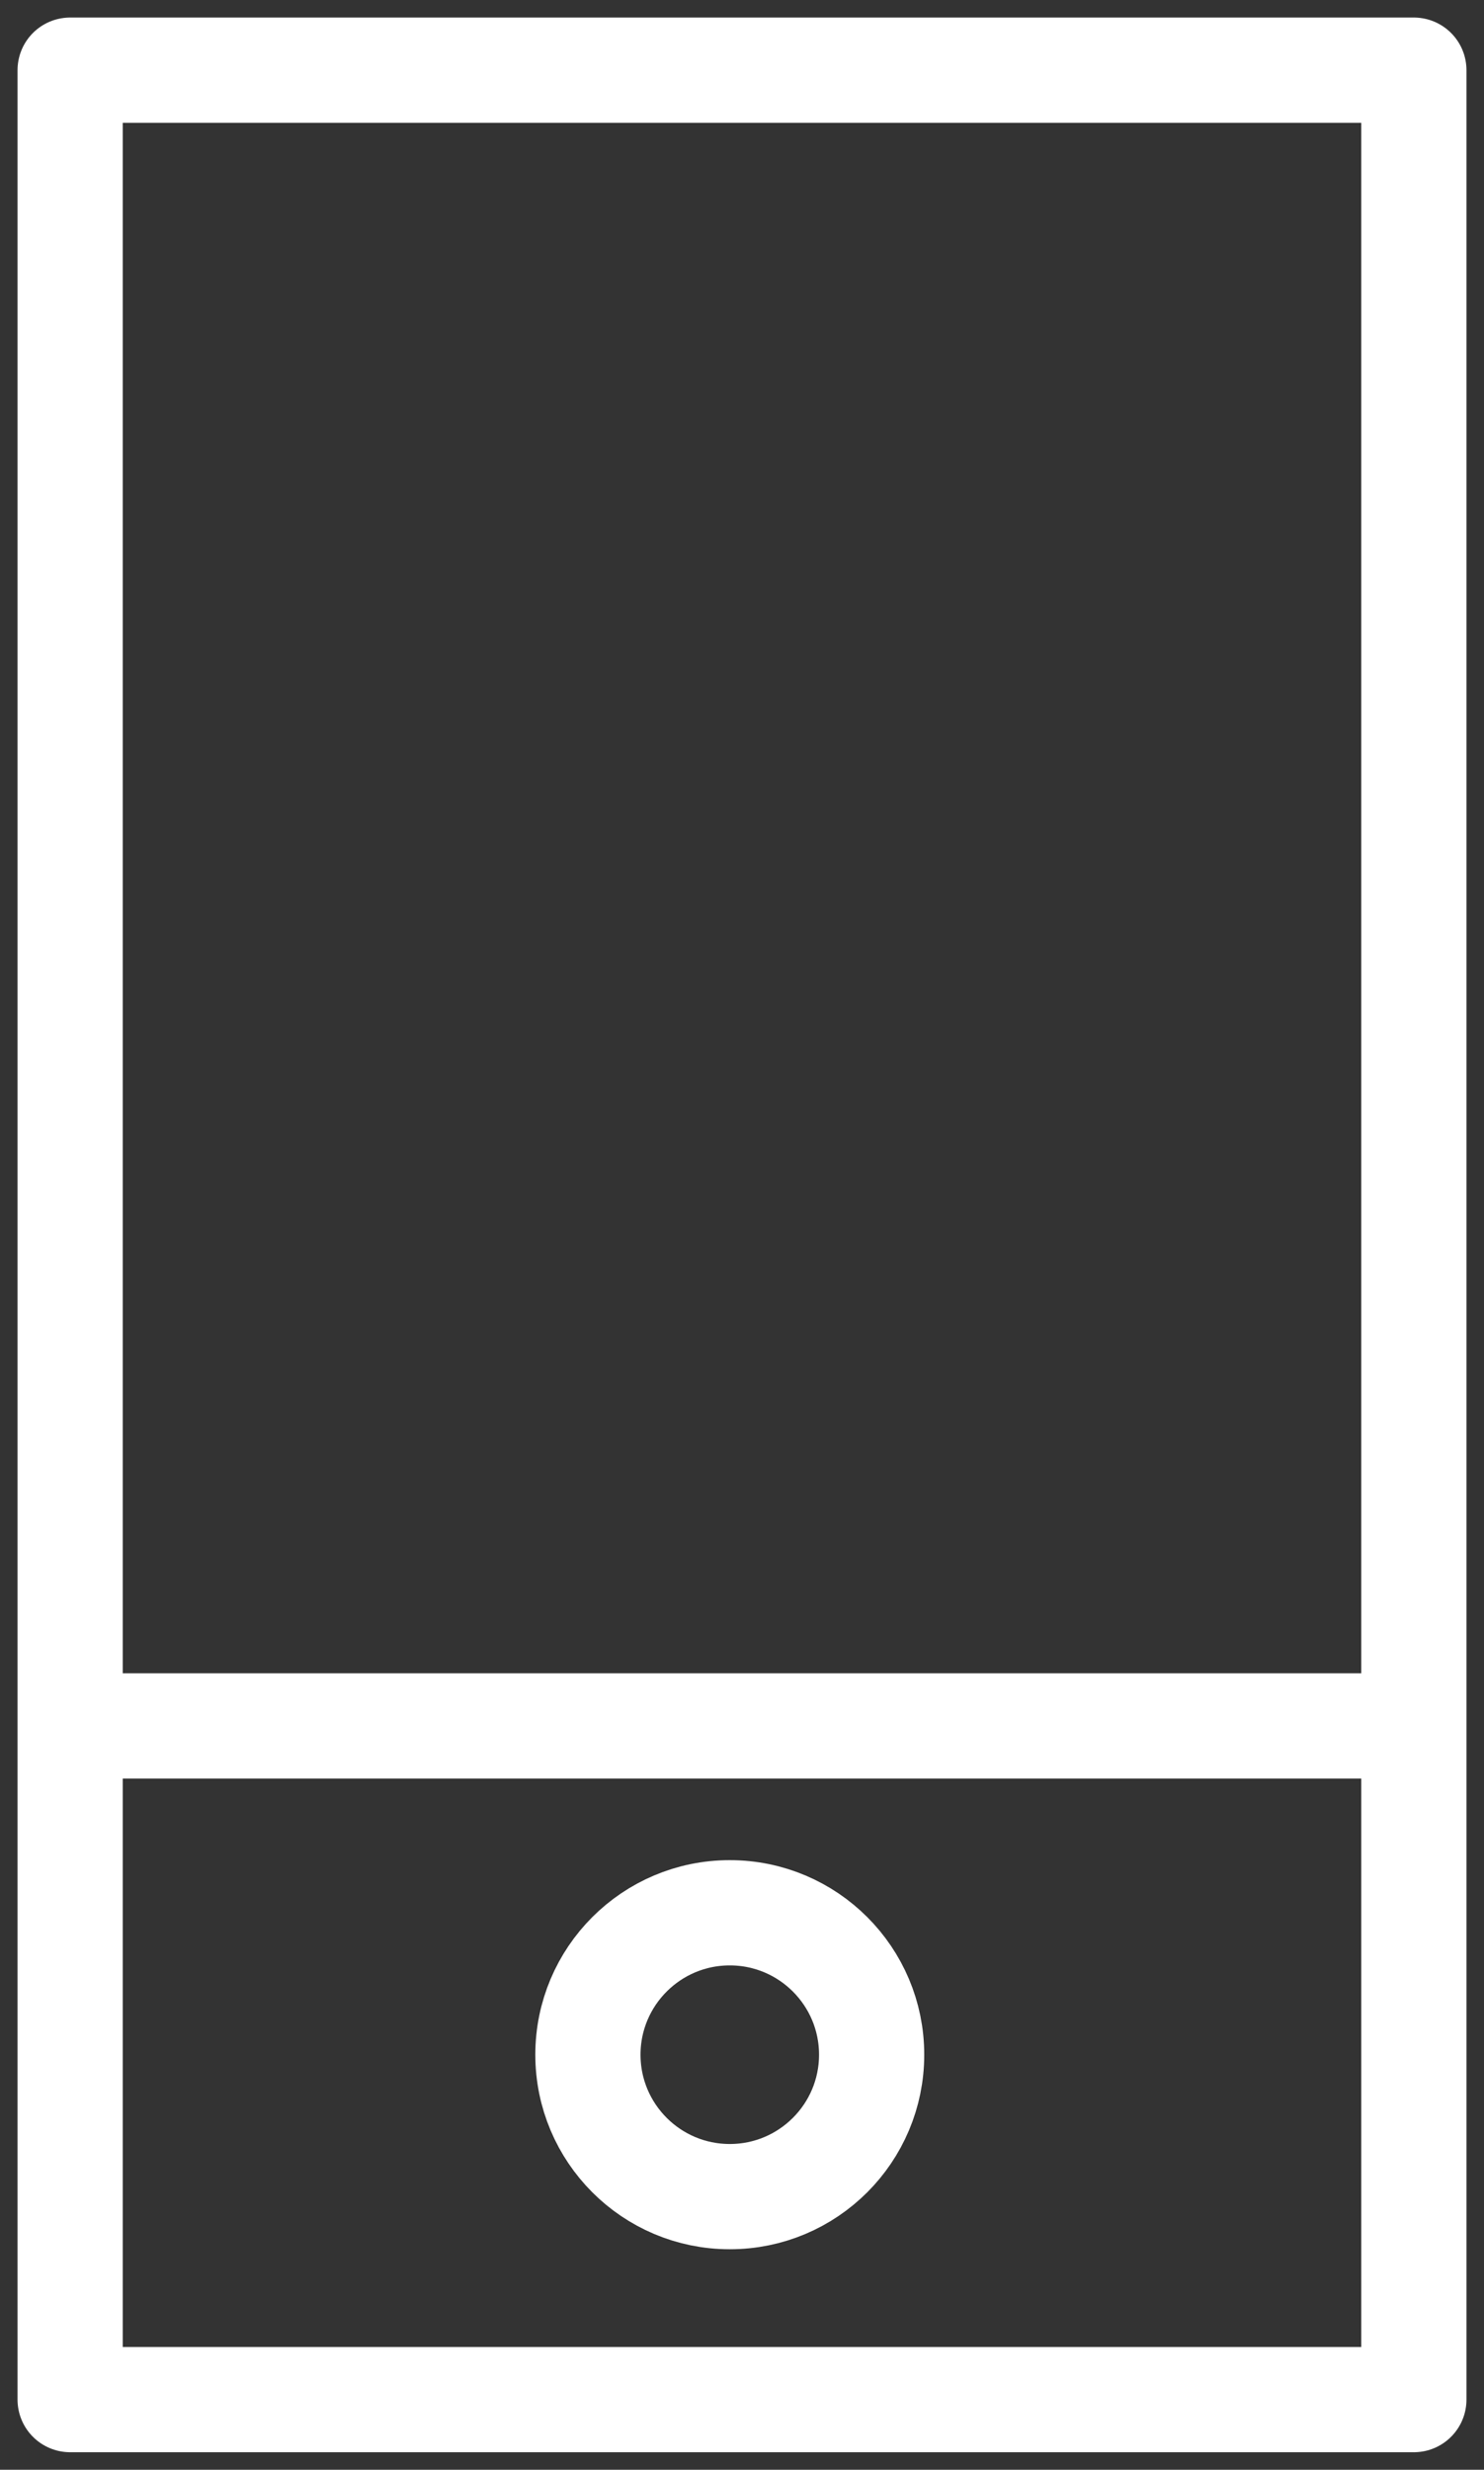
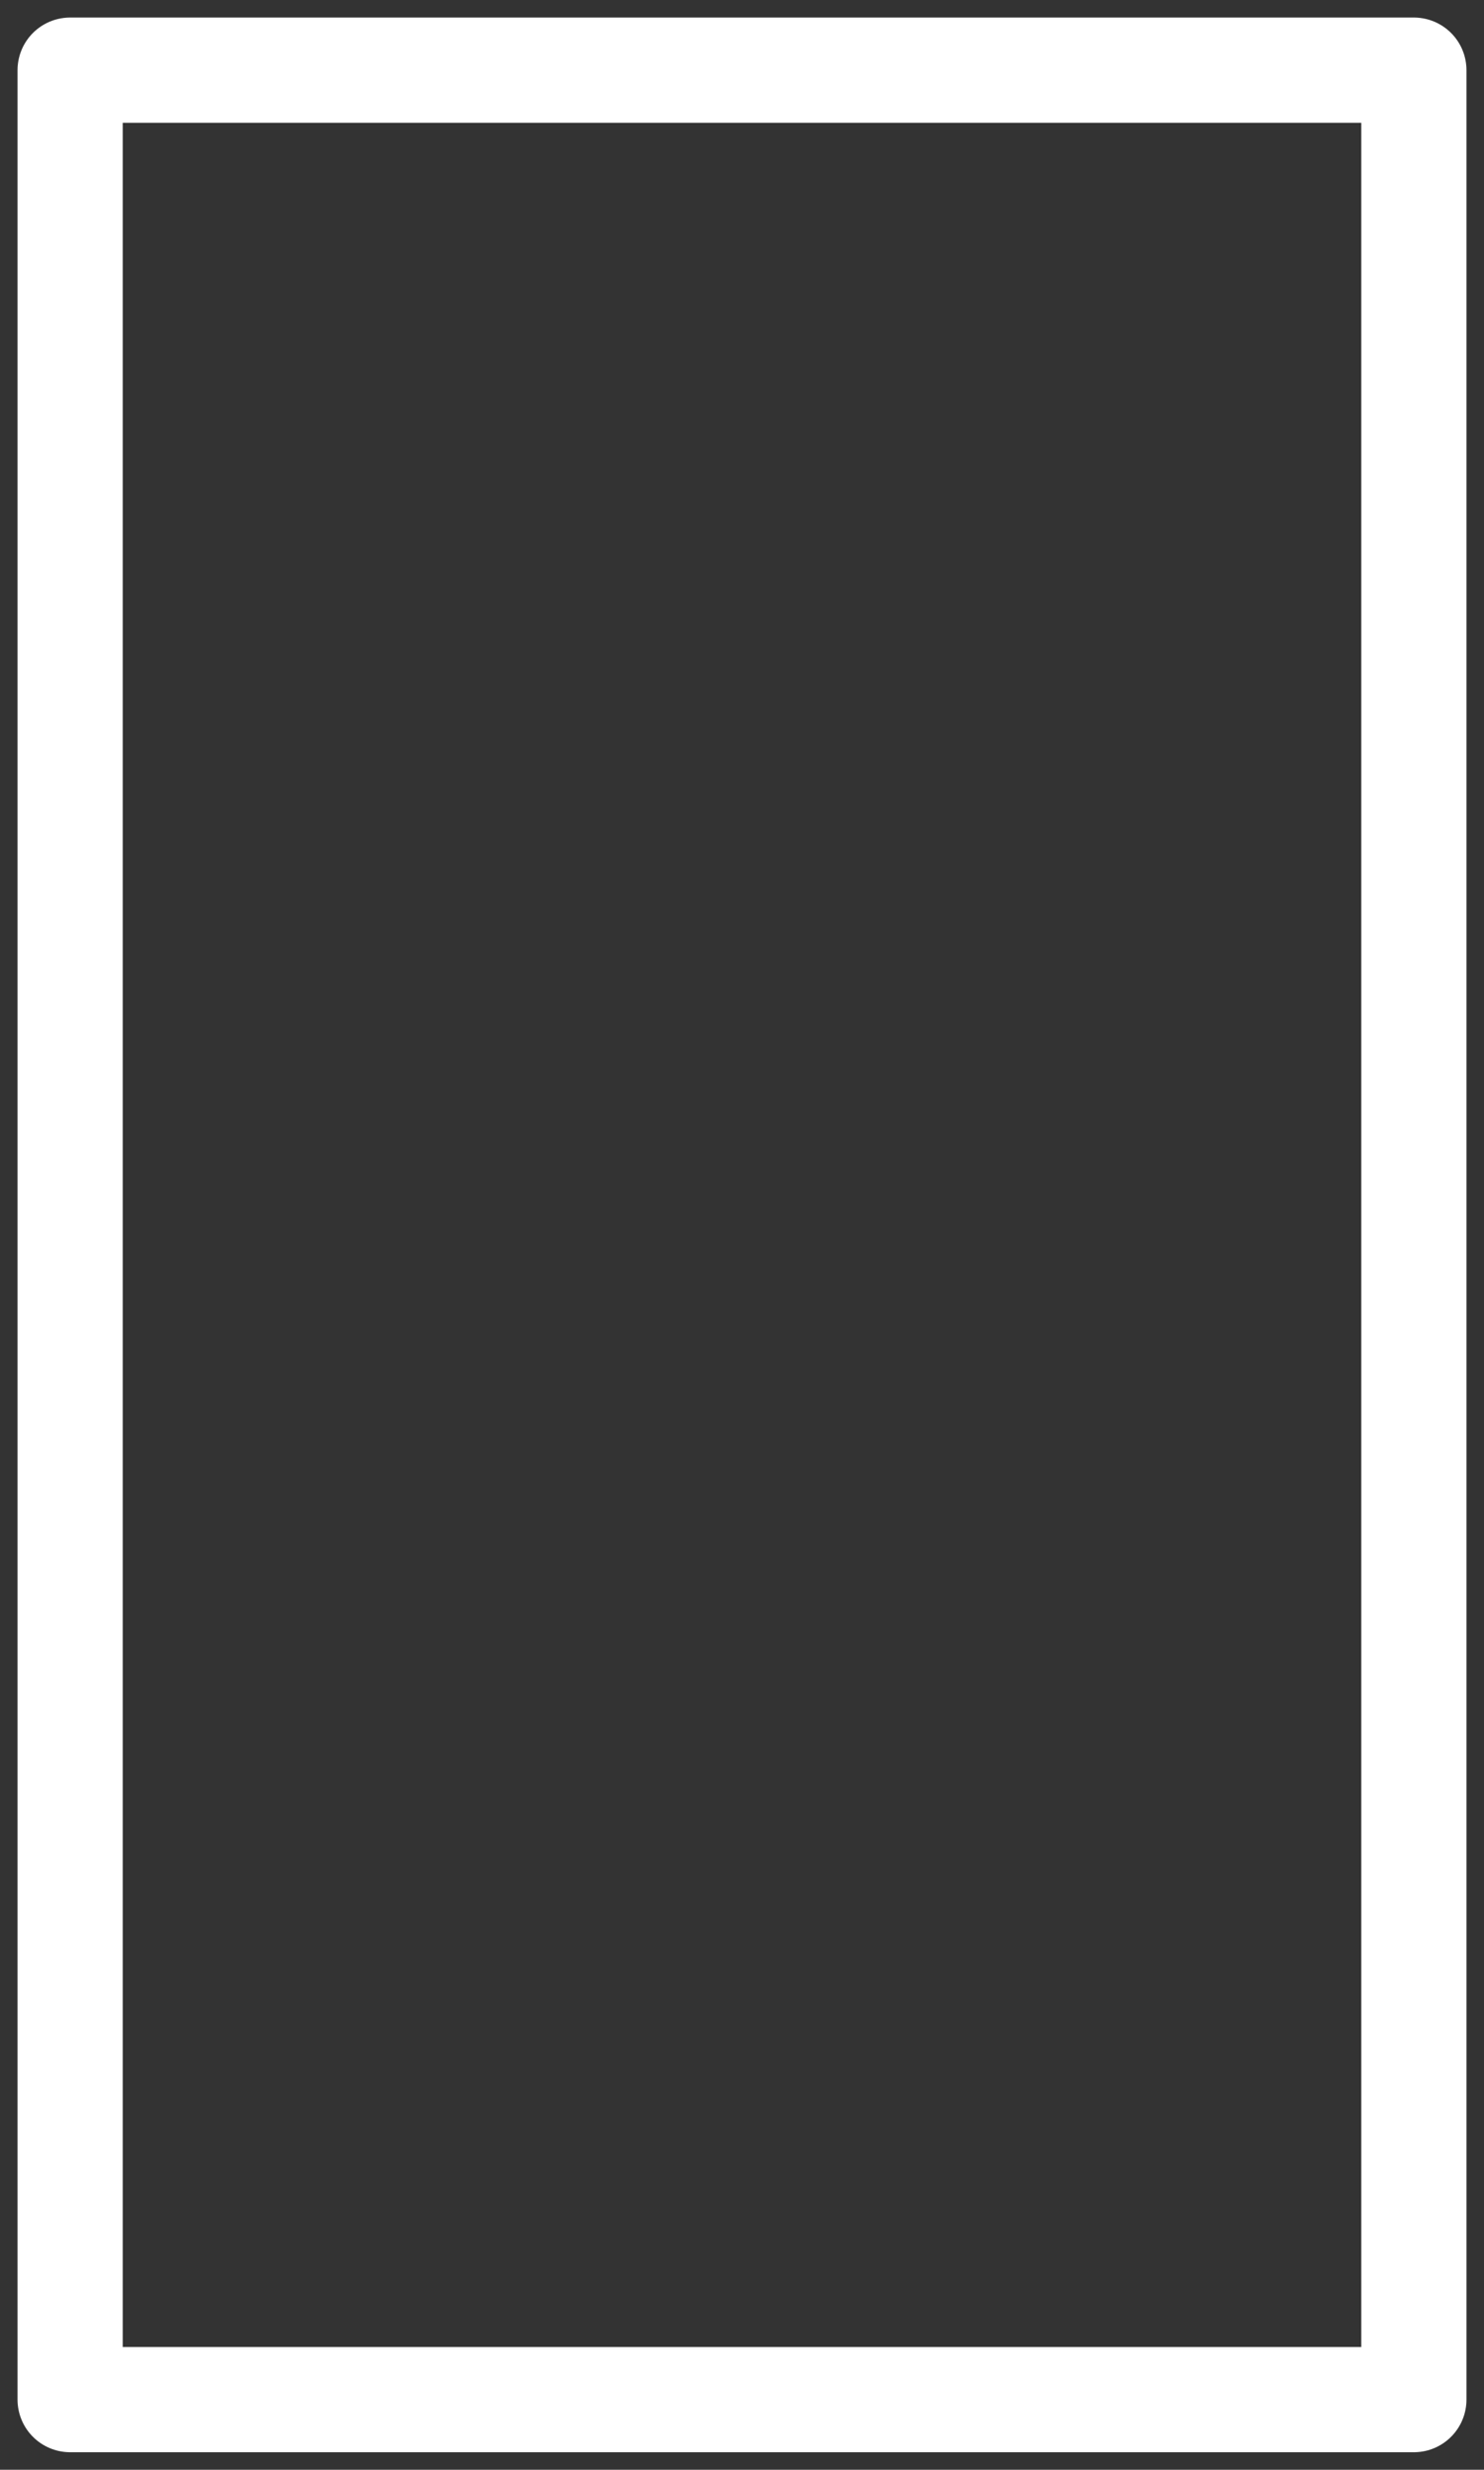
<svg xmlns="http://www.w3.org/2000/svg" id="Group_33" data-name="Group 33" width="42.317" height="70.392" viewBox="0 0 42.317 70.392">
  <rect x="0" y="0" width="42.317" height="70.392" fill="#333333" stroke="none" />
  <defs>
    <clipPath id="clip-path">
      <rect id="Rectangle_42" data-name="Rectangle 42" width="42.317" height="70.392" fill="none" stroke="#fff" stroke-linejoin="round" stroke-width="3" />
    </clipPath>
  </defs>
  <g id="Group_32" data-name="Group 32" clip-path="url(#clip-path)">
    <rect id="Rectangle_41" data-name="Rectangle 41" width="38.317" height="66.392" transform="translate(2 2)" fill="none" stroke="#fff" stroke-linejoin="round" stroke-width="3" />
-     <circle id="Ellipse_1" data-name="Ellipse 1" cx="4.045" cy="4.045" r="4.045" transform="translate(16.765 54.517)" fill="none" stroke="#fff" stroke-linejoin="round" stroke-width="3" />
-     <line id="Line_4" data-name="Line 4" x2="39.64" transform="translate(1.395 49.191)" fill="none" stroke="#fff" stroke-width="3" />
  </g>
</svg>